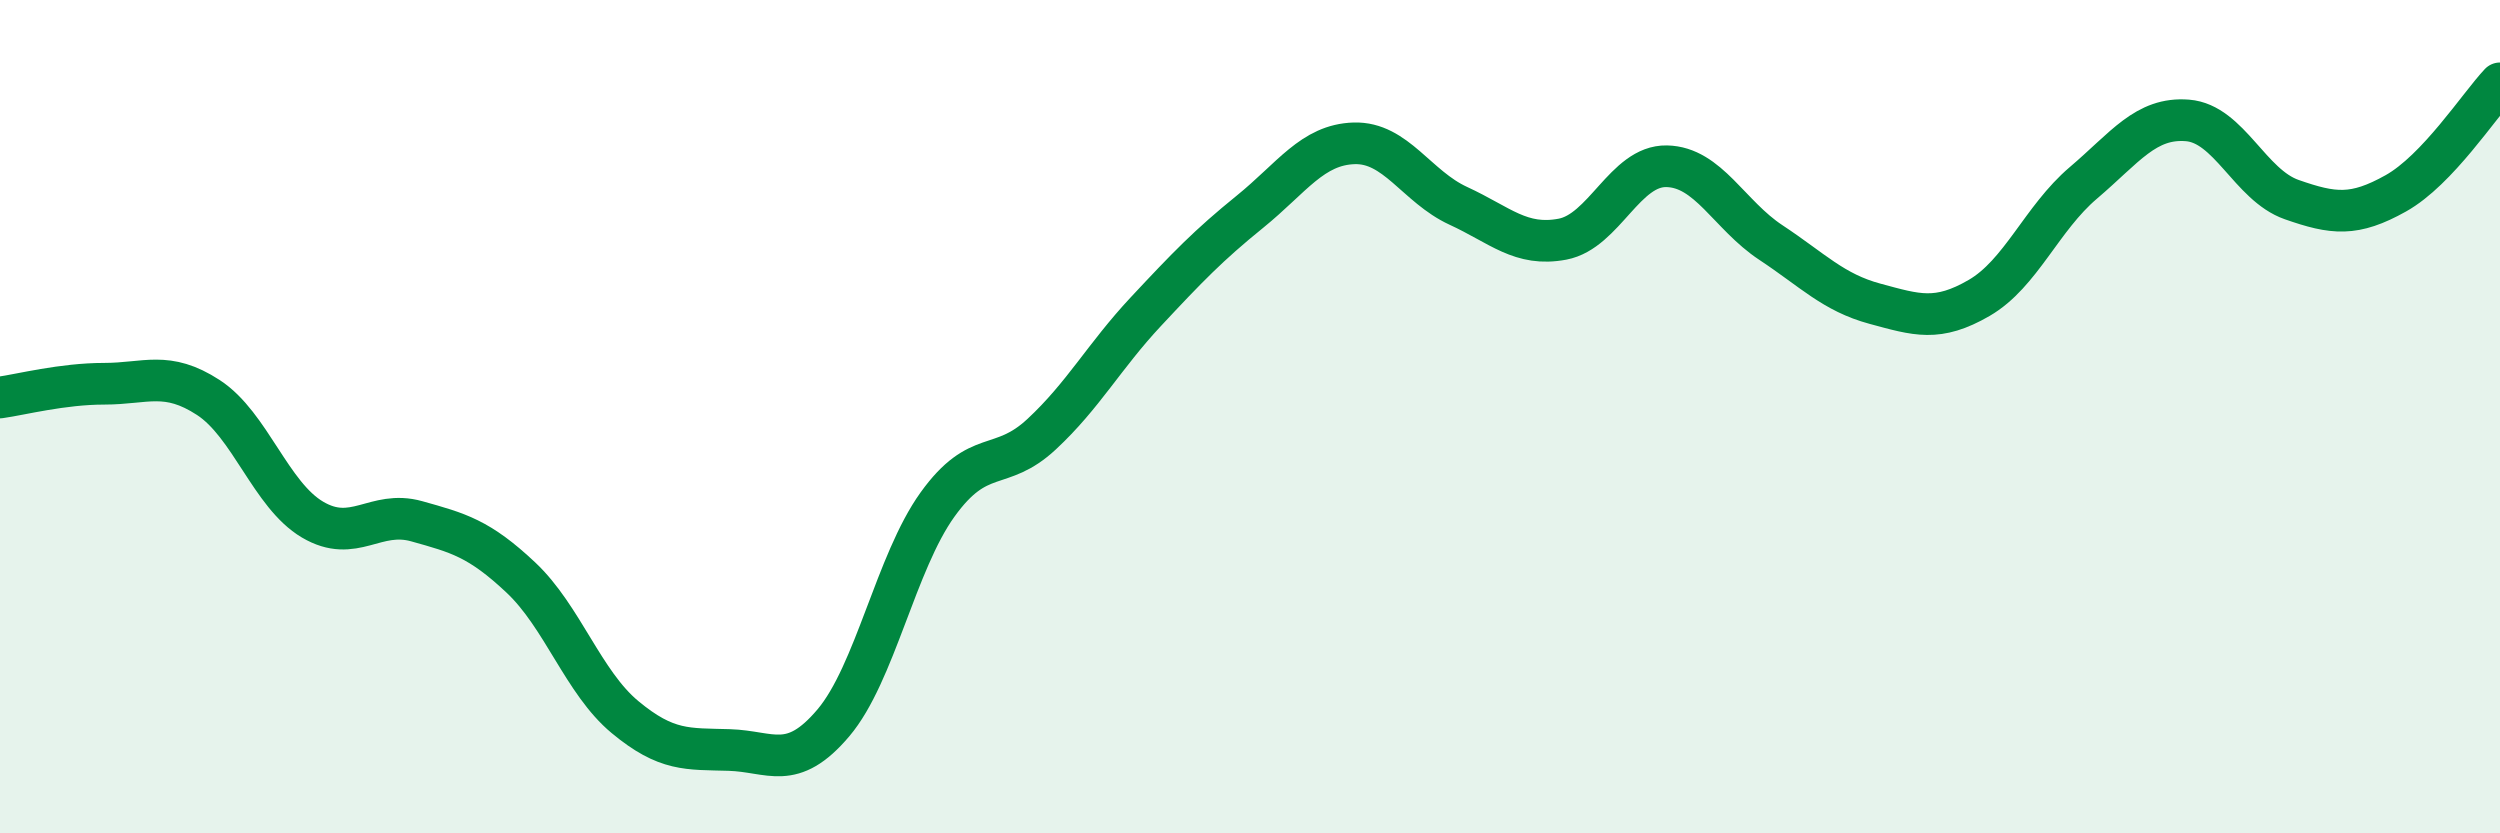
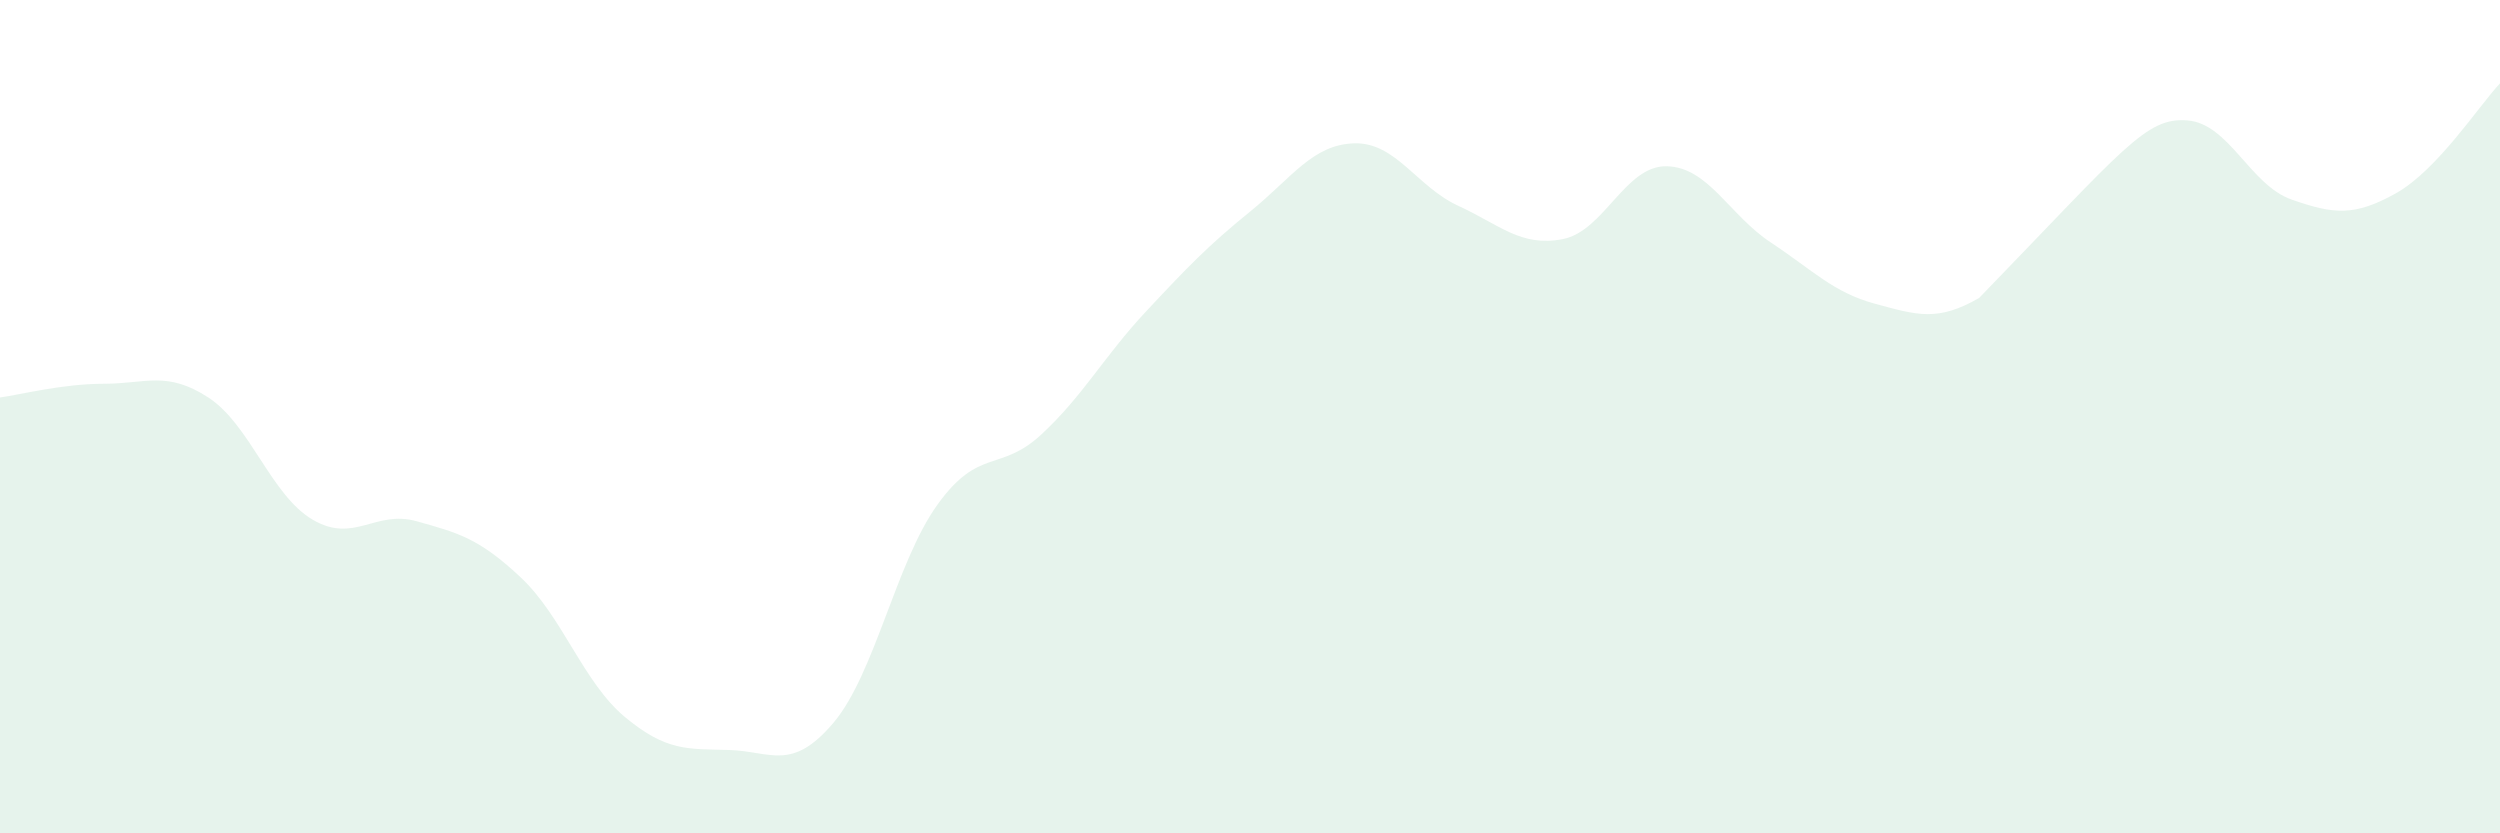
<svg xmlns="http://www.w3.org/2000/svg" width="60" height="20" viewBox="0 0 60 20">
-   <path d="M 0,9.54 C 0.5,9.47 1.5,9.21 2.5,9.21 C 3.5,9.21 4,8.89 5,9.54 C 6,10.19 6.5,11.88 7.5,12.47 C 8.5,13.06 9,12.23 10,12.51 C 11,12.79 11.5,12.92 12.5,13.86 C 13.5,14.8 14,16.38 15,17.21 C 16,18.04 16.5,17.97 17.5,18 C 18.5,18.03 19,18.53 20,17.35 C 21,16.17 21.5,13.5 22.5,12.11 C 23.5,10.72 24,11.35 25,10.42 C 26,9.49 26.5,8.55 27.5,7.48 C 28.5,6.41 29,5.89 30,5.08 C 31,4.27 31.5,3.47 32.5,3.44 C 33.5,3.41 34,4.48 35,4.94 C 36,5.4 36.5,5.93 37.5,5.74 C 38.5,5.55 39,3.97 40,3.99 C 41,4.01 41.5,5.16 42.5,5.82 C 43.5,6.48 44,7.02 45,7.29 C 46,7.56 46.5,7.73 47.5,7.15 C 48.5,6.57 49,5.24 50,4.39 C 51,3.54 51.5,2.81 52.5,2.89 C 53.5,2.97 54,4.44 55,4.79 C 56,5.14 56.5,5.2 57.5,4.64 C 58.5,4.08 59.5,2.53 60,2L60 20L0 20Z" fill="#008740" opacity="0.1" stroke-linecap="round" stroke-linejoin="round" />
-   <path d="M 0,9.54 C 0.5,9.47 1.5,9.21 2.5,9.21 C 3.5,9.21 4,8.89 5,9.54 C 6,10.19 6.5,11.88 7.5,12.47 C 8.5,13.06 9,12.23 10,12.51 C 11,12.79 11.5,12.92 12.5,13.86 C 13.5,14.8 14,16.38 15,17.21 C 16,18.04 16.5,17.97 17.5,18 C 18.5,18.03 19,18.53 20,17.35 C 21,16.17 21.5,13.5 22.5,12.11 C 23.5,10.72 24,11.35 25,10.42 C 26,9.49 26.5,8.55 27.5,7.48 C 28.5,6.41 29,5.89 30,5.08 C 31,4.27 31.5,3.47 32.5,3.44 C 33.5,3.41 34,4.48 35,4.94 C 36,5.4 36.5,5.93 37.5,5.74 C 38.5,5.55 39,3.97 40,3.99 C 41,4.01 41.5,5.16 42.5,5.82 C 43.5,6.48 44,7.02 45,7.29 C 46,7.56 46.5,7.73 47.5,7.15 C 48.5,6.57 49,5.24 50,4.39 C 51,3.54 51.5,2.81 52.5,2.89 C 53.5,2.97 54,4.44 55,4.79 C 56,5.14 56.5,5.2 57.5,4.64 C 58.5,4.08 59.5,2.53 60,2" stroke="#008740" stroke-width="1" fill="none" stroke-linecap="round" stroke-linejoin="round" />
+   <path d="M 0,9.54 C 0.5,9.47 1.5,9.21 2.5,9.21 C 3.5,9.21 4,8.89 5,9.54 C 6,10.19 6.5,11.88 7.5,12.47 C 8.5,13.06 9,12.23 10,12.51 C 11,12.79 11.5,12.92 12.5,13.86 C 13.5,14.8 14,16.38 15,17.21 C 16,18.04 16.5,17.97 17.5,18 C 18.5,18.03 19,18.53 20,17.35 C 21,16.17 21.5,13.5 22.5,12.11 C 23.5,10.72 24,11.35 25,10.42 C 26,9.49 26.5,8.55 27.5,7.48 C 28.5,6.41 29,5.89 30,5.08 C 31,4.27 31.5,3.47 32.5,3.44 C 33.5,3.41 34,4.48 35,4.94 C 36,5.4 36.5,5.93 37.5,5.74 C 38.5,5.55 39,3.97 40,3.99 C 41,4.01 41.5,5.16 42.5,5.82 C 43.5,6.48 44,7.02 45,7.29 C 46,7.56 46.5,7.73 47.5,7.15 C 51,3.54 51.5,2.81 52.5,2.89 C 53.5,2.97 54,4.44 55,4.79 C 56,5.14 56.5,5.2 57.5,4.64 C 58.5,4.08 59.5,2.53 60,2L60 20L0 20Z" fill="#008740" opacity="0.1" stroke-linecap="round" stroke-linejoin="round" />
</svg>